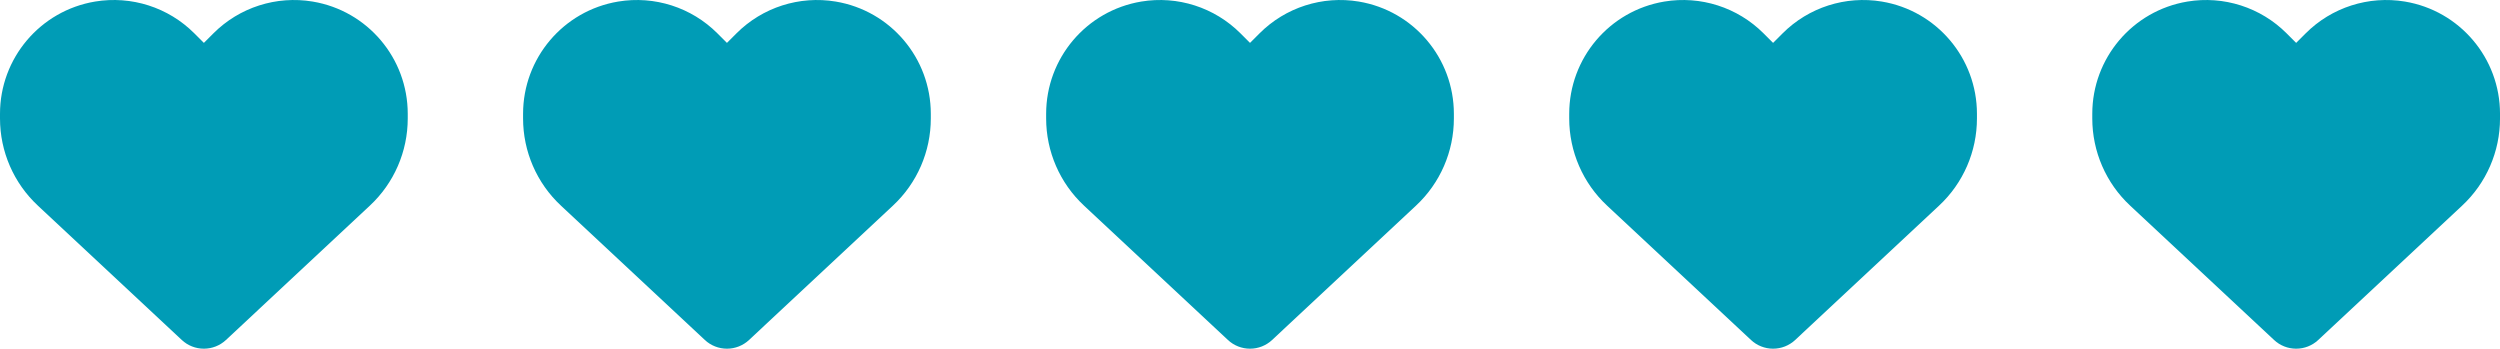
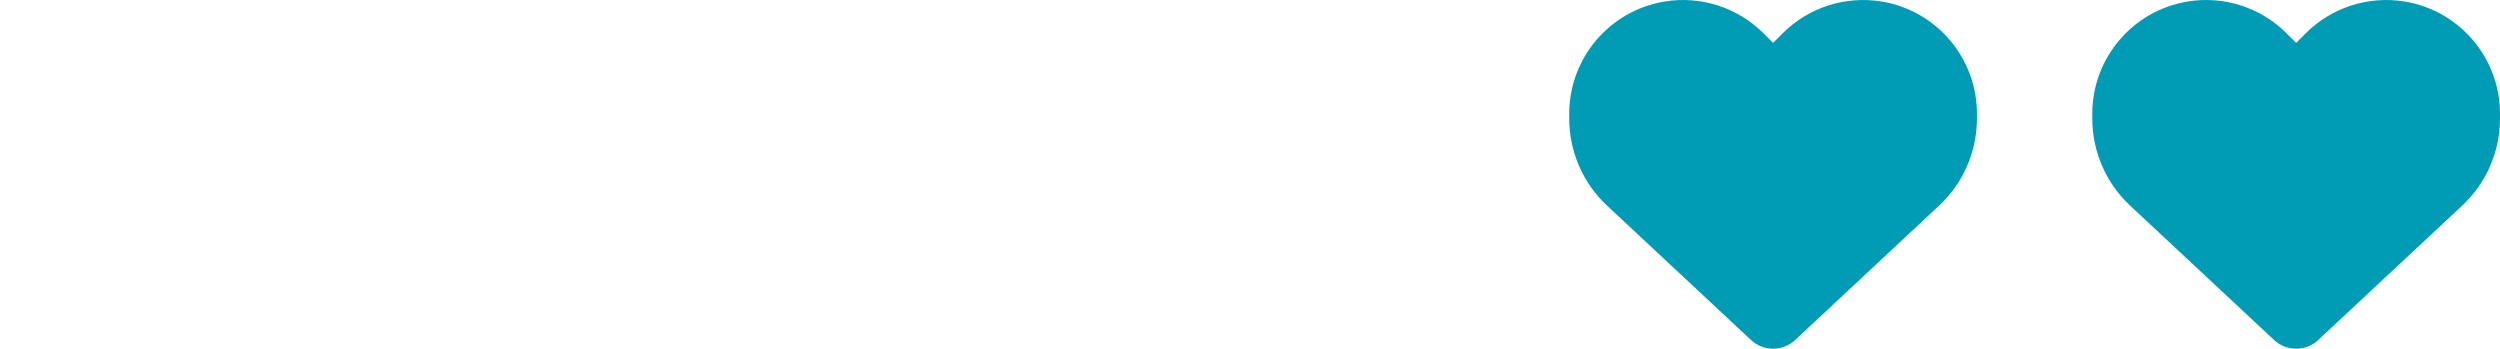
<svg xmlns="http://www.w3.org/2000/svg" version="1.1" viewBox="0 0 286.798 40">
  <defs>
    <style>
      .cls-1 {
        fill: #009cb6;
      }
    </style>
  </defs>
  <g>
    <g id="Layer_1">
-       <path class="cls-1" d="M4.349,23.593l16.508,15.412c.685.639,1.59.996,2.531.996s1.845-.356,2.531-.996l16.508-15.412c2.777-2.585,4.349-6.212,4.349-10.003v-.53c0-6.386-4.613-11.831-10.908-12.881-4.166-.694-8.405.667-11.383,3.645l-1.096,1.096-1.096-1.096C19.313.845,15.074-.516,10.908.178,4.613,1.229,0,6.673,0,13.059v.53c0,3.791,1.571,7.418,4.349,10.003h0Z" />
-       <path class="cls-1" d="M64.355,23.593l16.508,15.412c.685.639,1.59.996,2.531.996s1.845-.356,2.531-.996l16.508-15.412c2.777-2.585,4.349-6.212,4.349-10.003v-.53c0-6.386-4.613-11.831-10.908-12.881-4.166-.694-8.405.667-11.383,3.645l-1.096,1.096-1.096-1.096c-2.978-2.978-7.217-4.339-11.383-3.645-6.294,1.051-10.908,6.495-10.908,12.881v.53c0,3.791,1.571,7.418,4.349,10.003h0Z" />
-       <path class="cls-1" d="M124.361,23.593l16.508,15.412c.685.639,1.59.996,2.531.996s1.845-.356,2.531-.996l16.508-15.412c2.777-2.585,4.349-6.212,4.349-10.003v-.53c0-6.386-4.613-11.831-10.908-12.881-4.166-.694-8.405.667-11.383,3.645l-1.096,1.096-1.096-1.096c-2.978-2.978-7.217-4.339-11.383-3.645-6.294,1.051-10.908,6.495-10.908,12.881v.53c0,3.791,1.571,7.418,4.349,10.003h0Z" />
      <path class="cls-1" d="M184.367,23.593l16.508,15.412c.685.639,1.59.996,2.531.996s1.845-.356,2.531-.996l16.508-15.412c2.777-2.585,4.349-6.212,4.349-10.003v-.53c0-6.386-4.613-11.831-10.908-12.881-4.166-.694-8.405.667-11.383,3.645l-1.096,1.096-1.096-1.096c-2.978-2.978-7.217-4.339-11.383-3.645-6.294,1.051-10.908,6.495-10.908,12.881v.53c0,3.791,1.571,7.418,4.349,10.003h0Z" />
      <path class="cls-1" d="M244.373,23.593l16.508,15.412c.685.639,1.59.996,2.531.996s1.845-.356,2.531-.996l16.508-15.412c2.777-2.585,4.349-6.212,4.349-10.003v-.53c0-6.386-4.613-11.831-10.908-12.881-4.166-.694-8.405.667-11.383,3.645l-1.096,1.096-1.096-1.096c-2.978-2.978-7.217-4.339-11.383-3.645-6.294,1.051-10.908,6.495-10.908,12.881v.53c0,3.791,1.571,7.418,4.349,10.003h0Z" />
    </g>
  </g>
</svg>